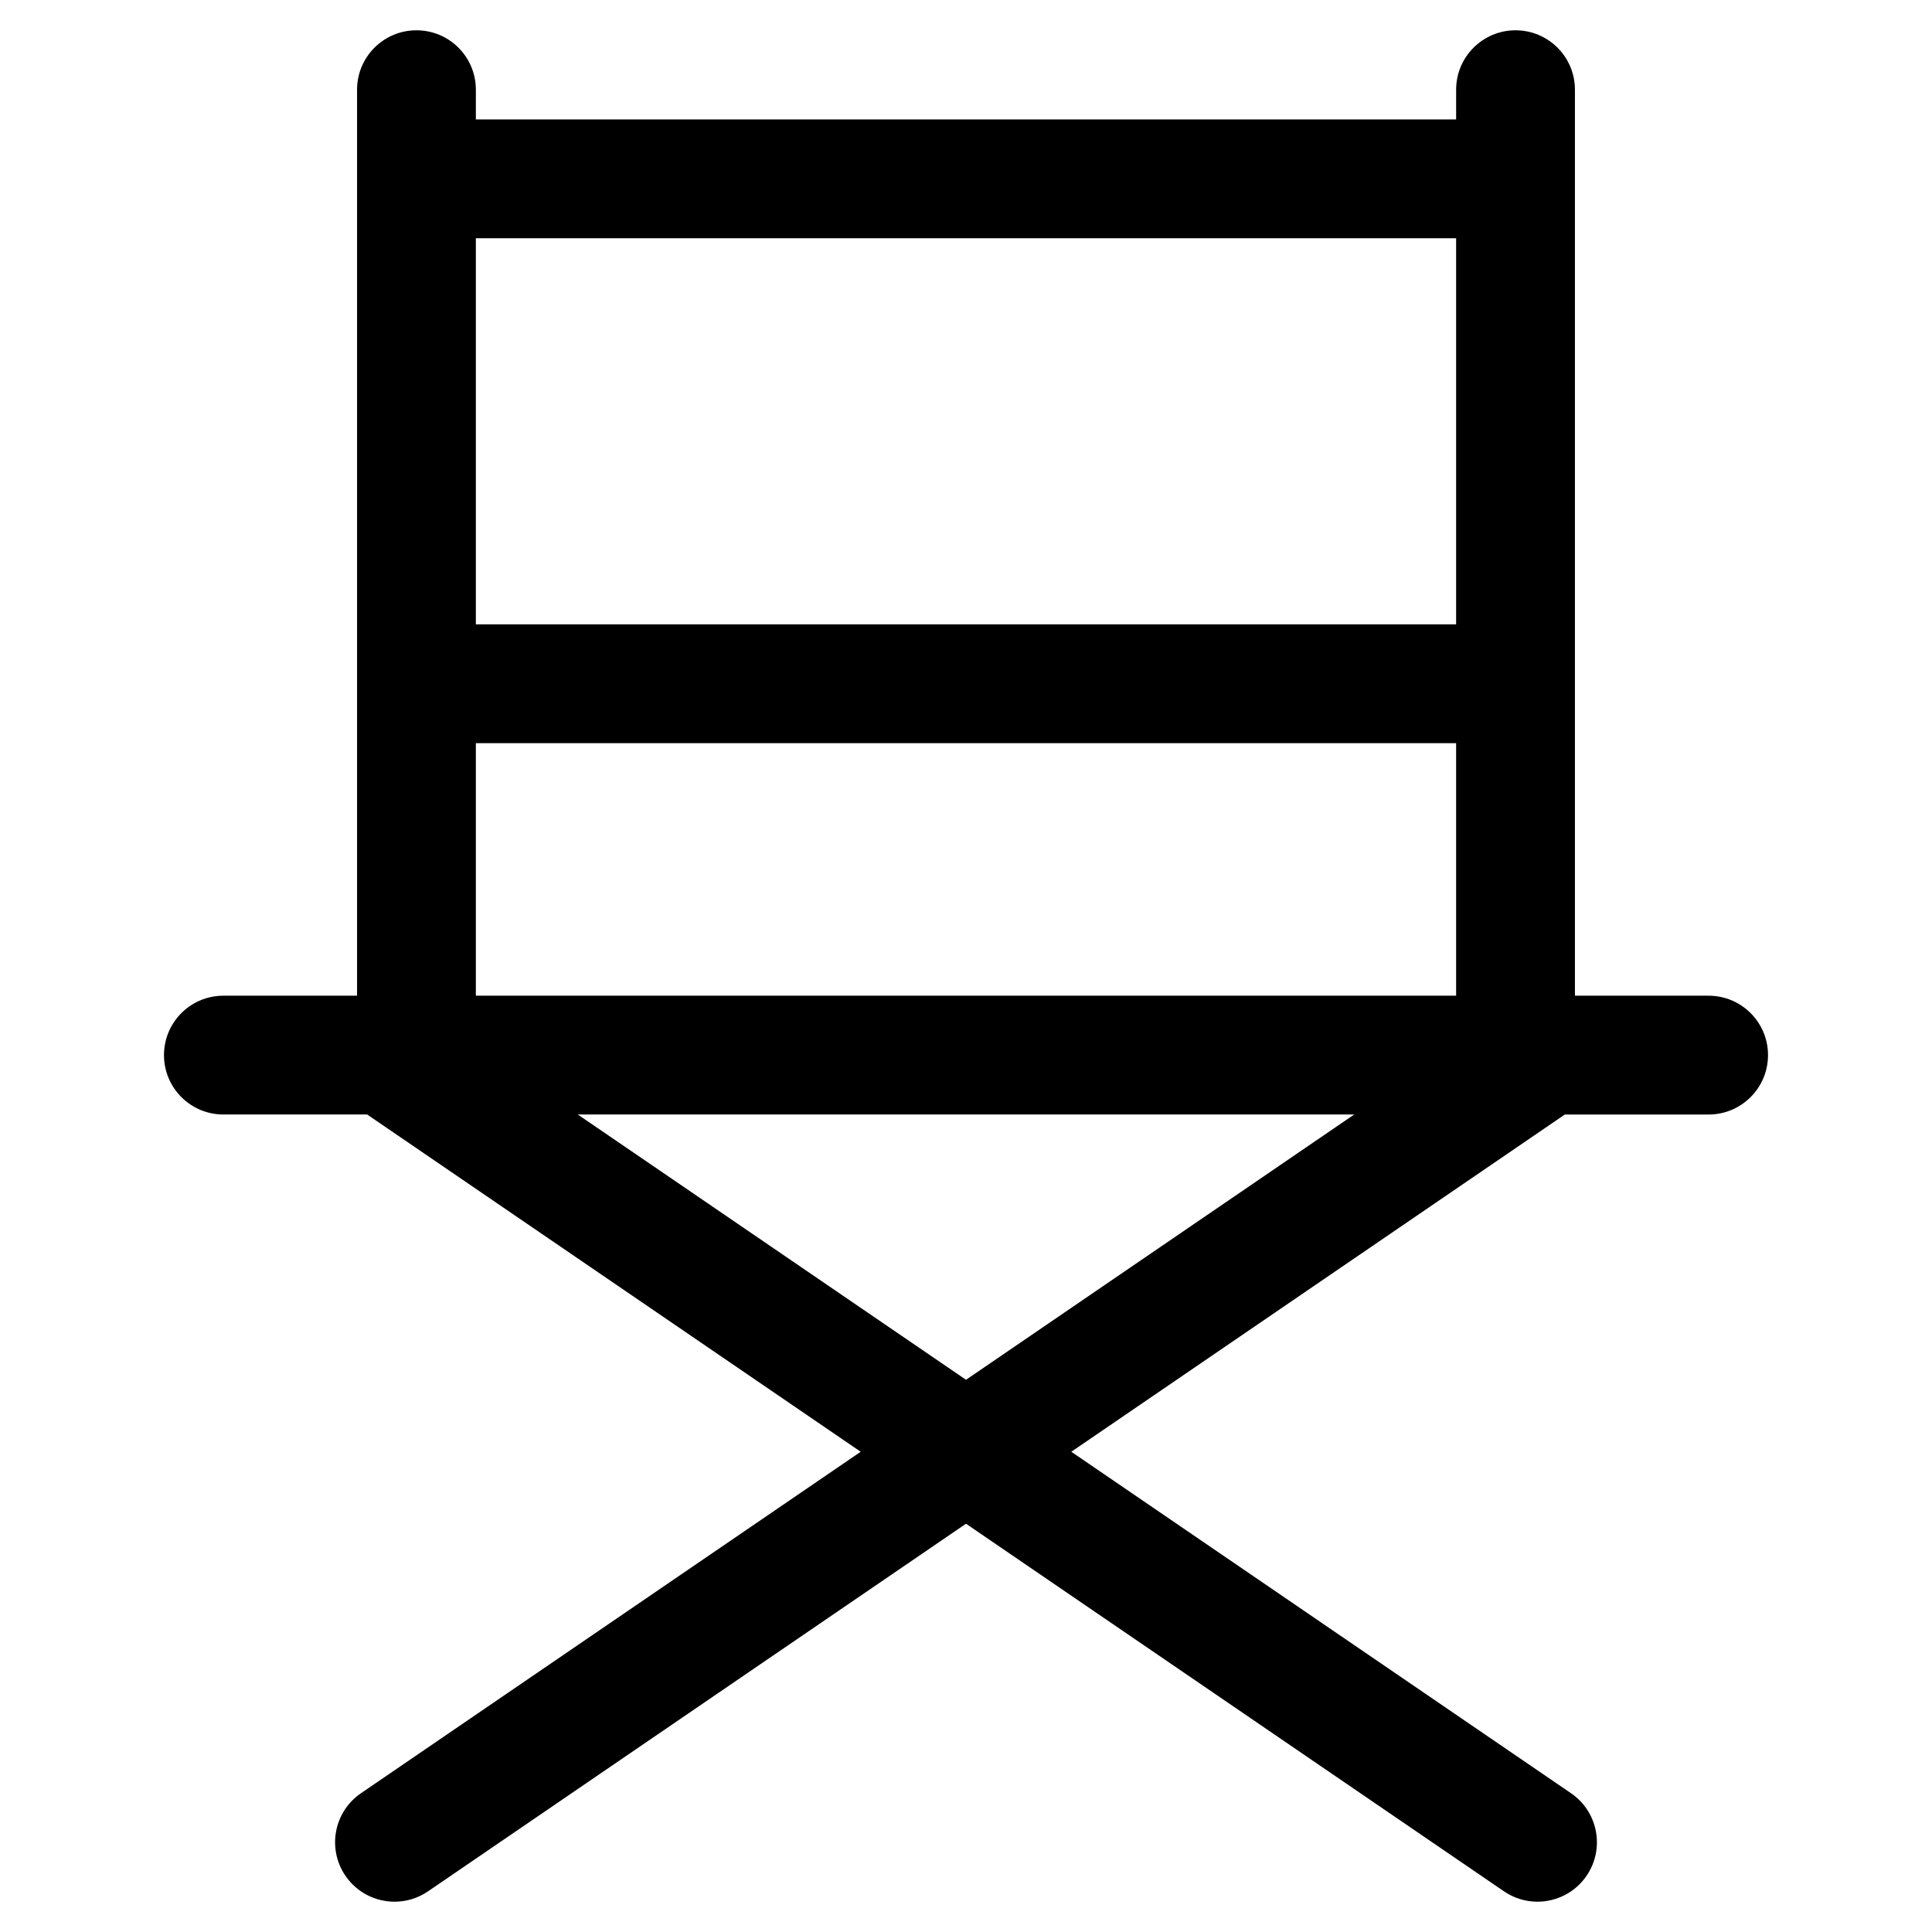
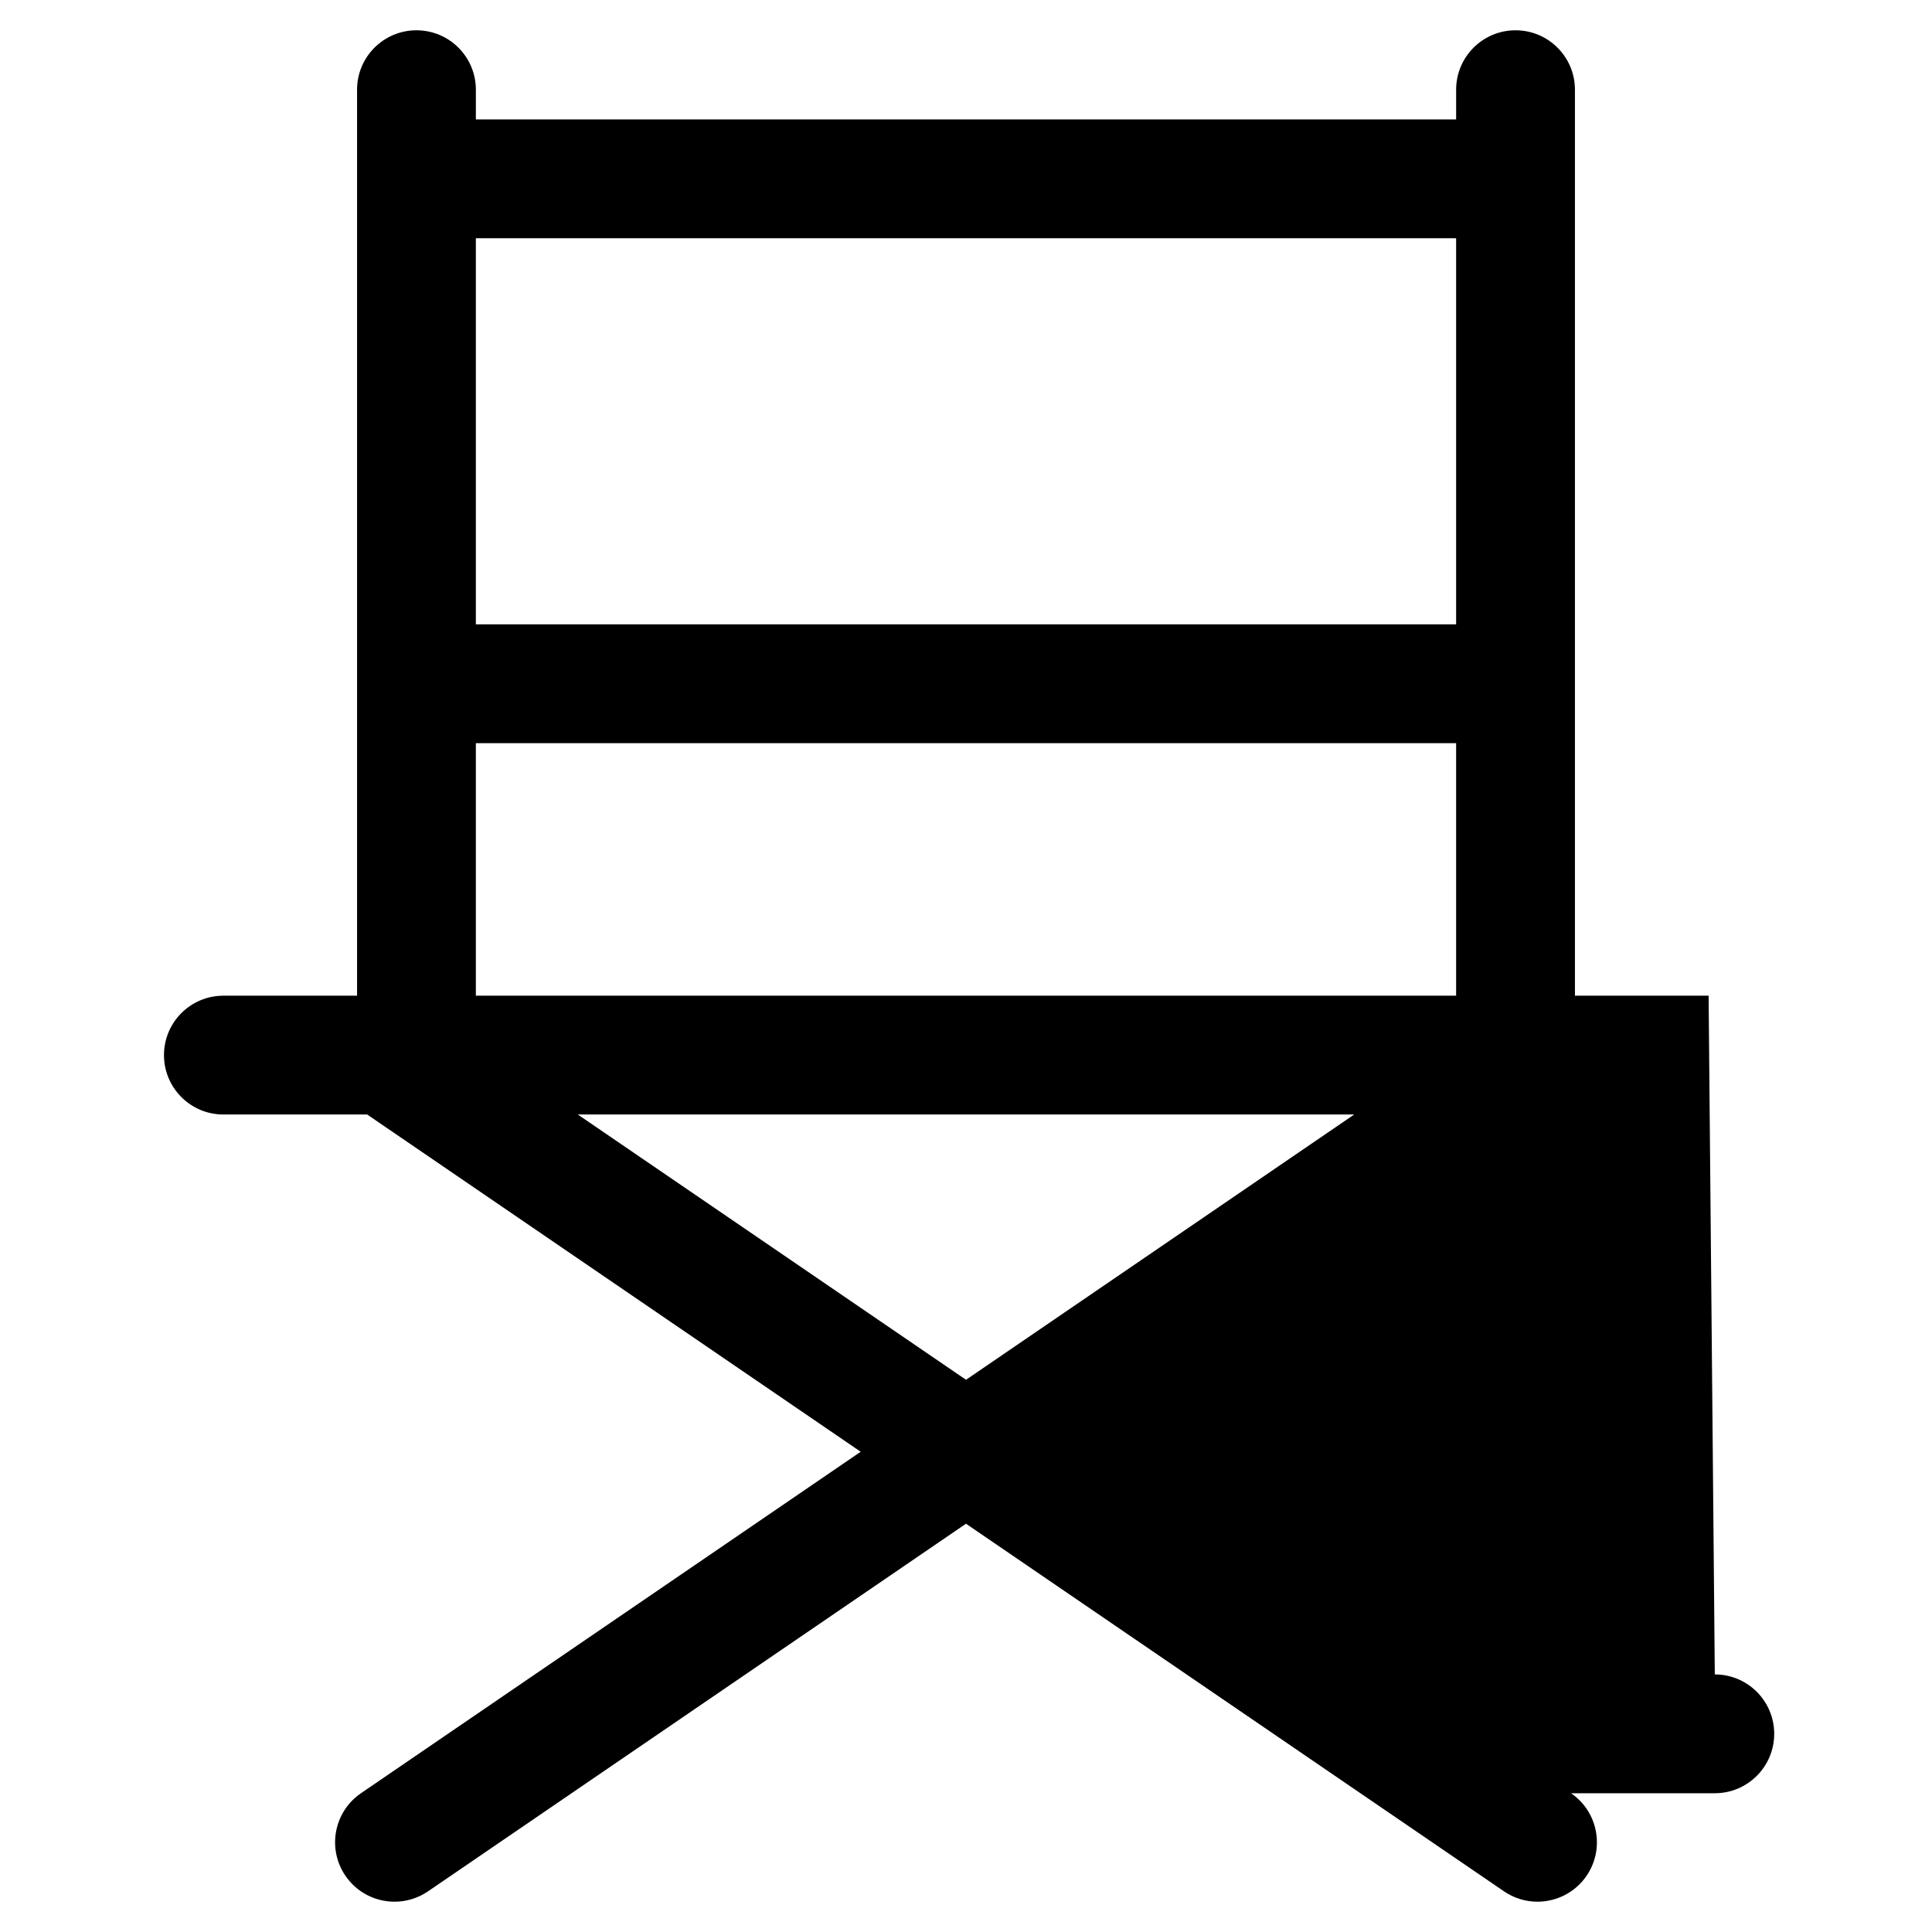
<svg xmlns="http://www.w3.org/2000/svg" fill="#000000" width="800px" height="800px" version="1.1" viewBox="144 144 512 512">
-   <path d="m596.8 407.87h-35.426v-240.1c0-8.695-7.051-15.742-15.742-15.742-8.695 0-15.742 7.051-15.742 15.742v7.871h-259.78v-7.871c0-8.695-7.051-15.742-15.742-15.742-8.695 0-15.742 7.051-15.742 15.742v240.1h-35.426c-8.695 0-15.742 7.051-15.742 15.742 0 8.695 7.051 15.742 15.742 15.742h38.105l130.79 89.375-132.43 90.492c-7.18 4.906-9.02 14.703-4.117 21.883 3.047 4.465 7.984 6.863 13.012 6.863 3.059 0 6.152-0.887 8.871-2.746l142.57-97.422 142.57 97.422c2.719 1.855 5.809 2.746 8.867 2.746 5.027 0 9.969-2.398 13.016-6.859 4.906-7.18 3.062-16.977-4.117-21.883l-132.43-90.496 130.79-89.371h38.105c8.695 0 15.742-7.051 15.742-15.742 0-8.695-7.051-15.746-15.742-15.746zm-66.914-200.74v102.34h-259.78v-102.34zm-259.78 133.82h259.78v66.914h-259.78zm27.008 98.402h205.77l-102.88 70.305z" />
+   <path d="m596.8 407.87h-35.426v-240.1c0-8.695-7.051-15.742-15.742-15.742-8.695 0-15.742 7.051-15.742 15.742v7.871h-259.78v-7.871c0-8.695-7.051-15.742-15.742-15.742-8.695 0-15.742 7.051-15.742 15.742v240.1h-35.426c-8.695 0-15.742 7.051-15.742 15.742 0 8.695 7.051 15.742 15.742 15.742h38.105l130.79 89.375-132.43 90.492c-7.18 4.906-9.02 14.703-4.117 21.883 3.047 4.465 7.984 6.863 13.012 6.863 3.059 0 6.152-0.887 8.871-2.746l142.57-97.422 142.57 97.422c2.719 1.855 5.809 2.746 8.867 2.746 5.027 0 9.969-2.398 13.016-6.859 4.906-7.18 3.062-16.977-4.117-21.883h38.105c8.695 0 15.742-7.051 15.742-15.742 0-8.695-7.051-15.746-15.742-15.746zm-66.914-200.74v102.34h-259.78v-102.34zm-259.78 133.82h259.78v66.914h-259.78zm27.008 98.402h205.77l-102.88 70.305z" />
</svg>